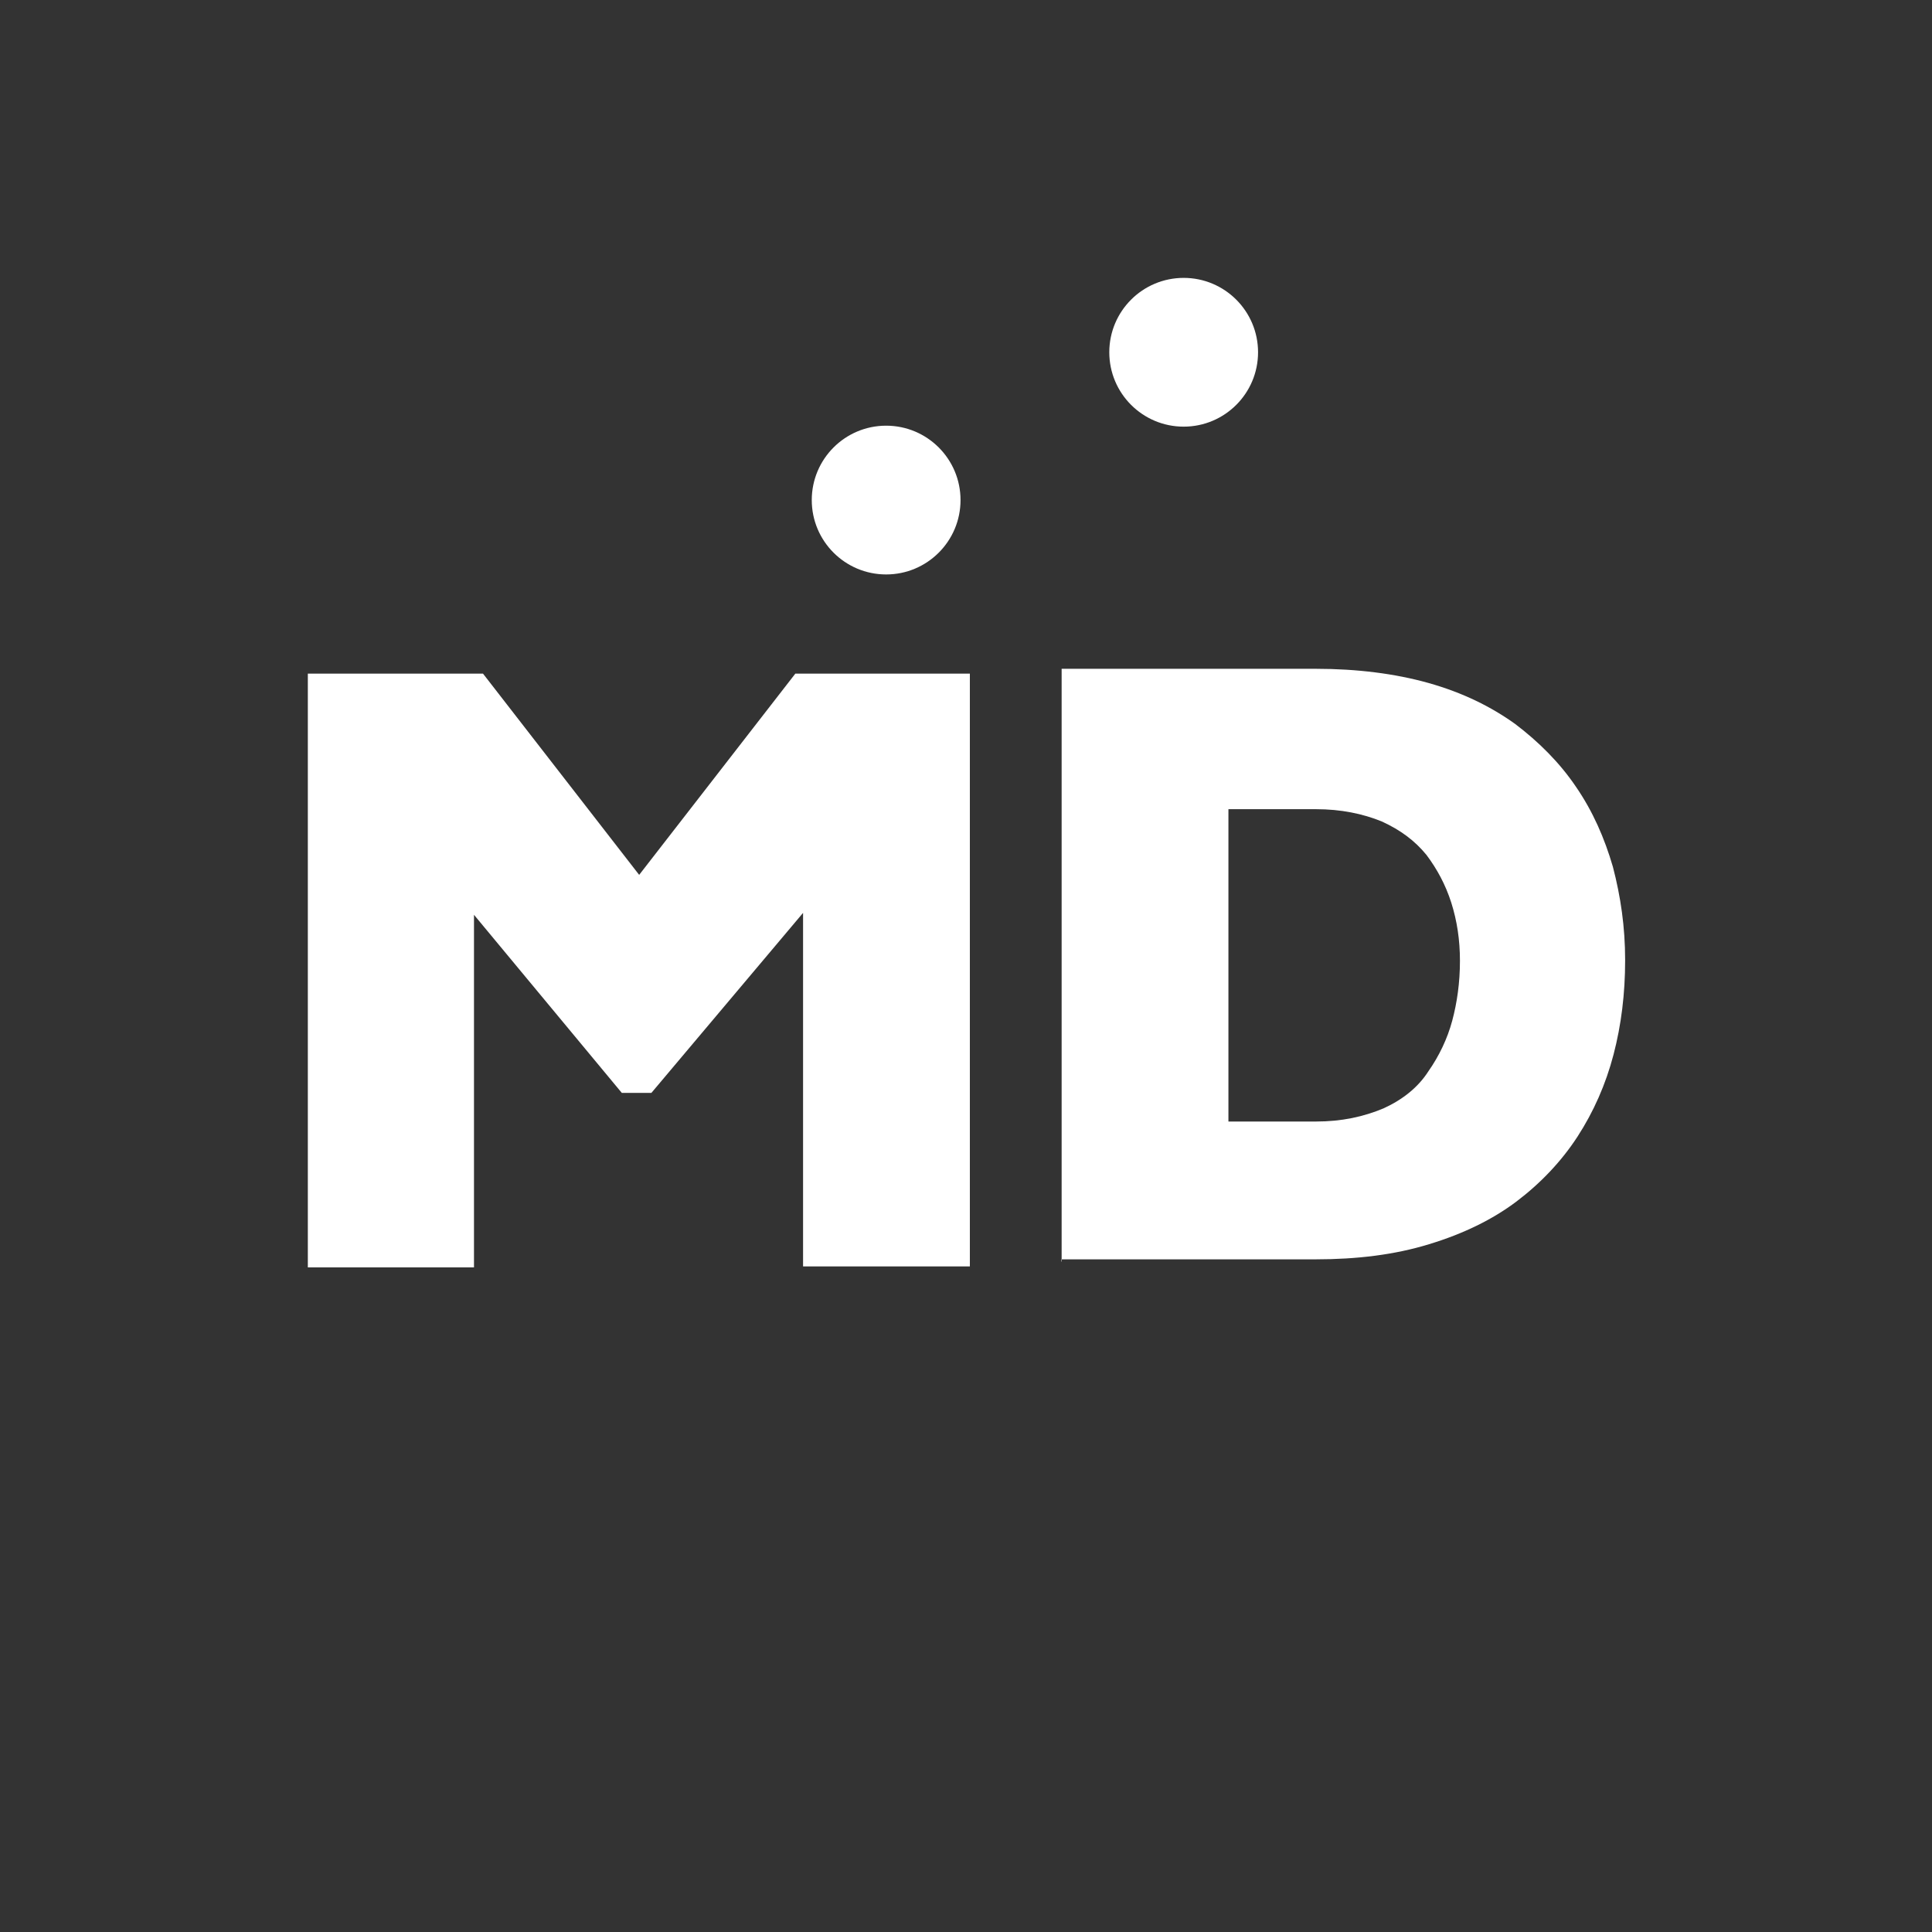
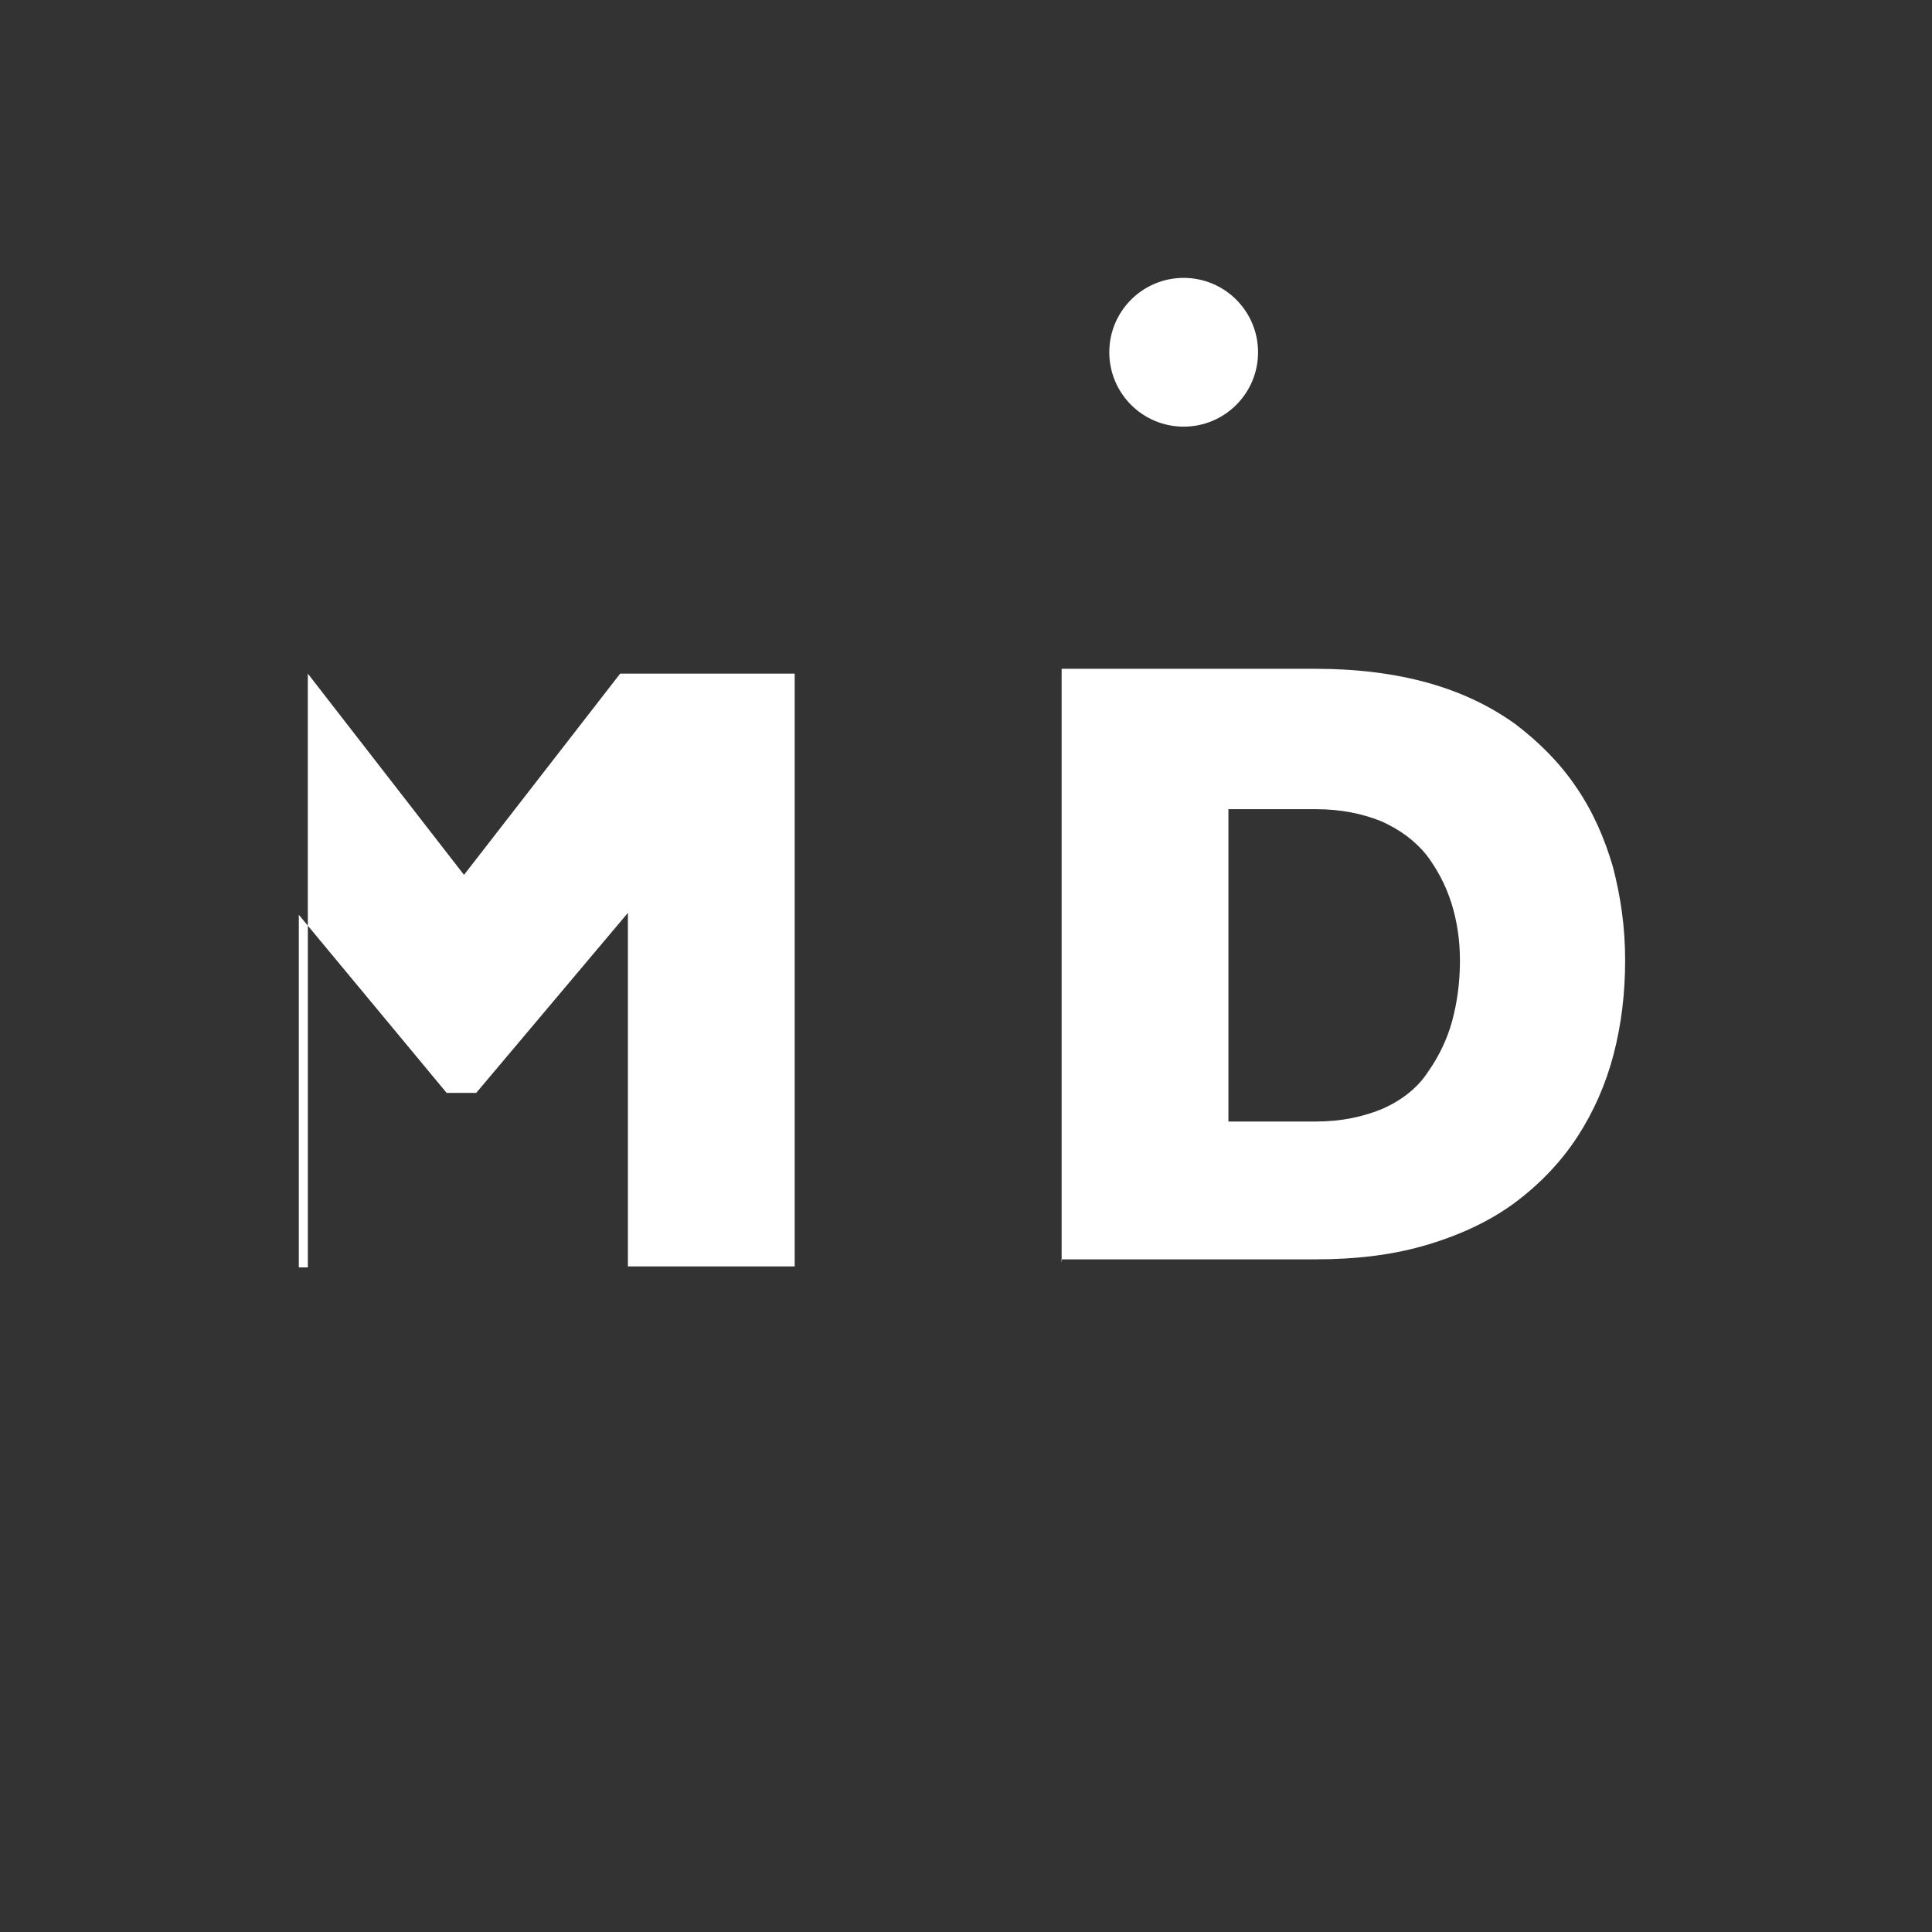
<svg xmlns="http://www.w3.org/2000/svg" version="1.1" id="Calque_1" x="0px" y="0px" viewBox="0 0 600 600" style="enable-background:new 0 0 600 600;" xml:space="preserve">
  <rect x="0" y="0" width="600" height="600" fill="#333333" stroke="none" />
  <style type="text/css">
	.st0{fill:#FFFFFF;}
</style>
  <g>
    <g>
-       <circle class="st0" cx="275.2" cy="155.3" r="23.1" />
      <circle class="st0" cx="367.6" cy="109.4" r="23.1" />
    </g>
-     <path class="st0" d="M95.6,393.3V209.2H150l48.5,62.5l48.5-62.5h54.2v184.1h-51.8V283.5l-47.1,55.9h-9.2l-45.9-55.3v109.5H95.6   V393.3z" />
+     <path class="st0" d="M95.6,393.3V209.2l48.5,62.5l48.5-62.5h54.2v184.1h-51.8V283.5l-47.1,55.9h-9.2l-45.9-55.3v109.5H95.6   V393.3z" />
    <path class="st0" d="M329.7,391.8V207.7h79c12.7,0,24.6,1.5,34.9,4.4c10.7,3,19.5,7.4,26.9,12.7c7.4,5.6,13.9,12.1,18.9,19.5   c5.3,7.7,8.9,16,11.5,24.9c2.4,9.2,3.8,18.6,3.8,29s-1.2,20.1-3.6,29.3c-2.4,9.2-6.2,17.8-11.2,25.5s-11.5,14.5-18.9,20.1   s-16.6,10.1-27.2,13.3c-10.7,3.3-22.5,4.7-35.2,4.7h-79v0.7H329.7z M381.5,348.3h27.2c8,0,14.8-1.5,21-4.1   c5.9-2.7,10.7-6.5,13.9-11.5c3.3-4.7,5.9-10.1,7.4-15.7s2.4-11.8,2.4-18.6c0-6.5-0.9-12.4-2.7-18.1c-1.8-5.6-4.4-10.4-7.7-14.8   c-3.6-4.4-8-7.7-13.9-10.4c-5.9-2.4-12.7-3.8-20.4-3.8h-27.2L381.5,348.3L381.5,348.3z" />
  </g>
</svg>